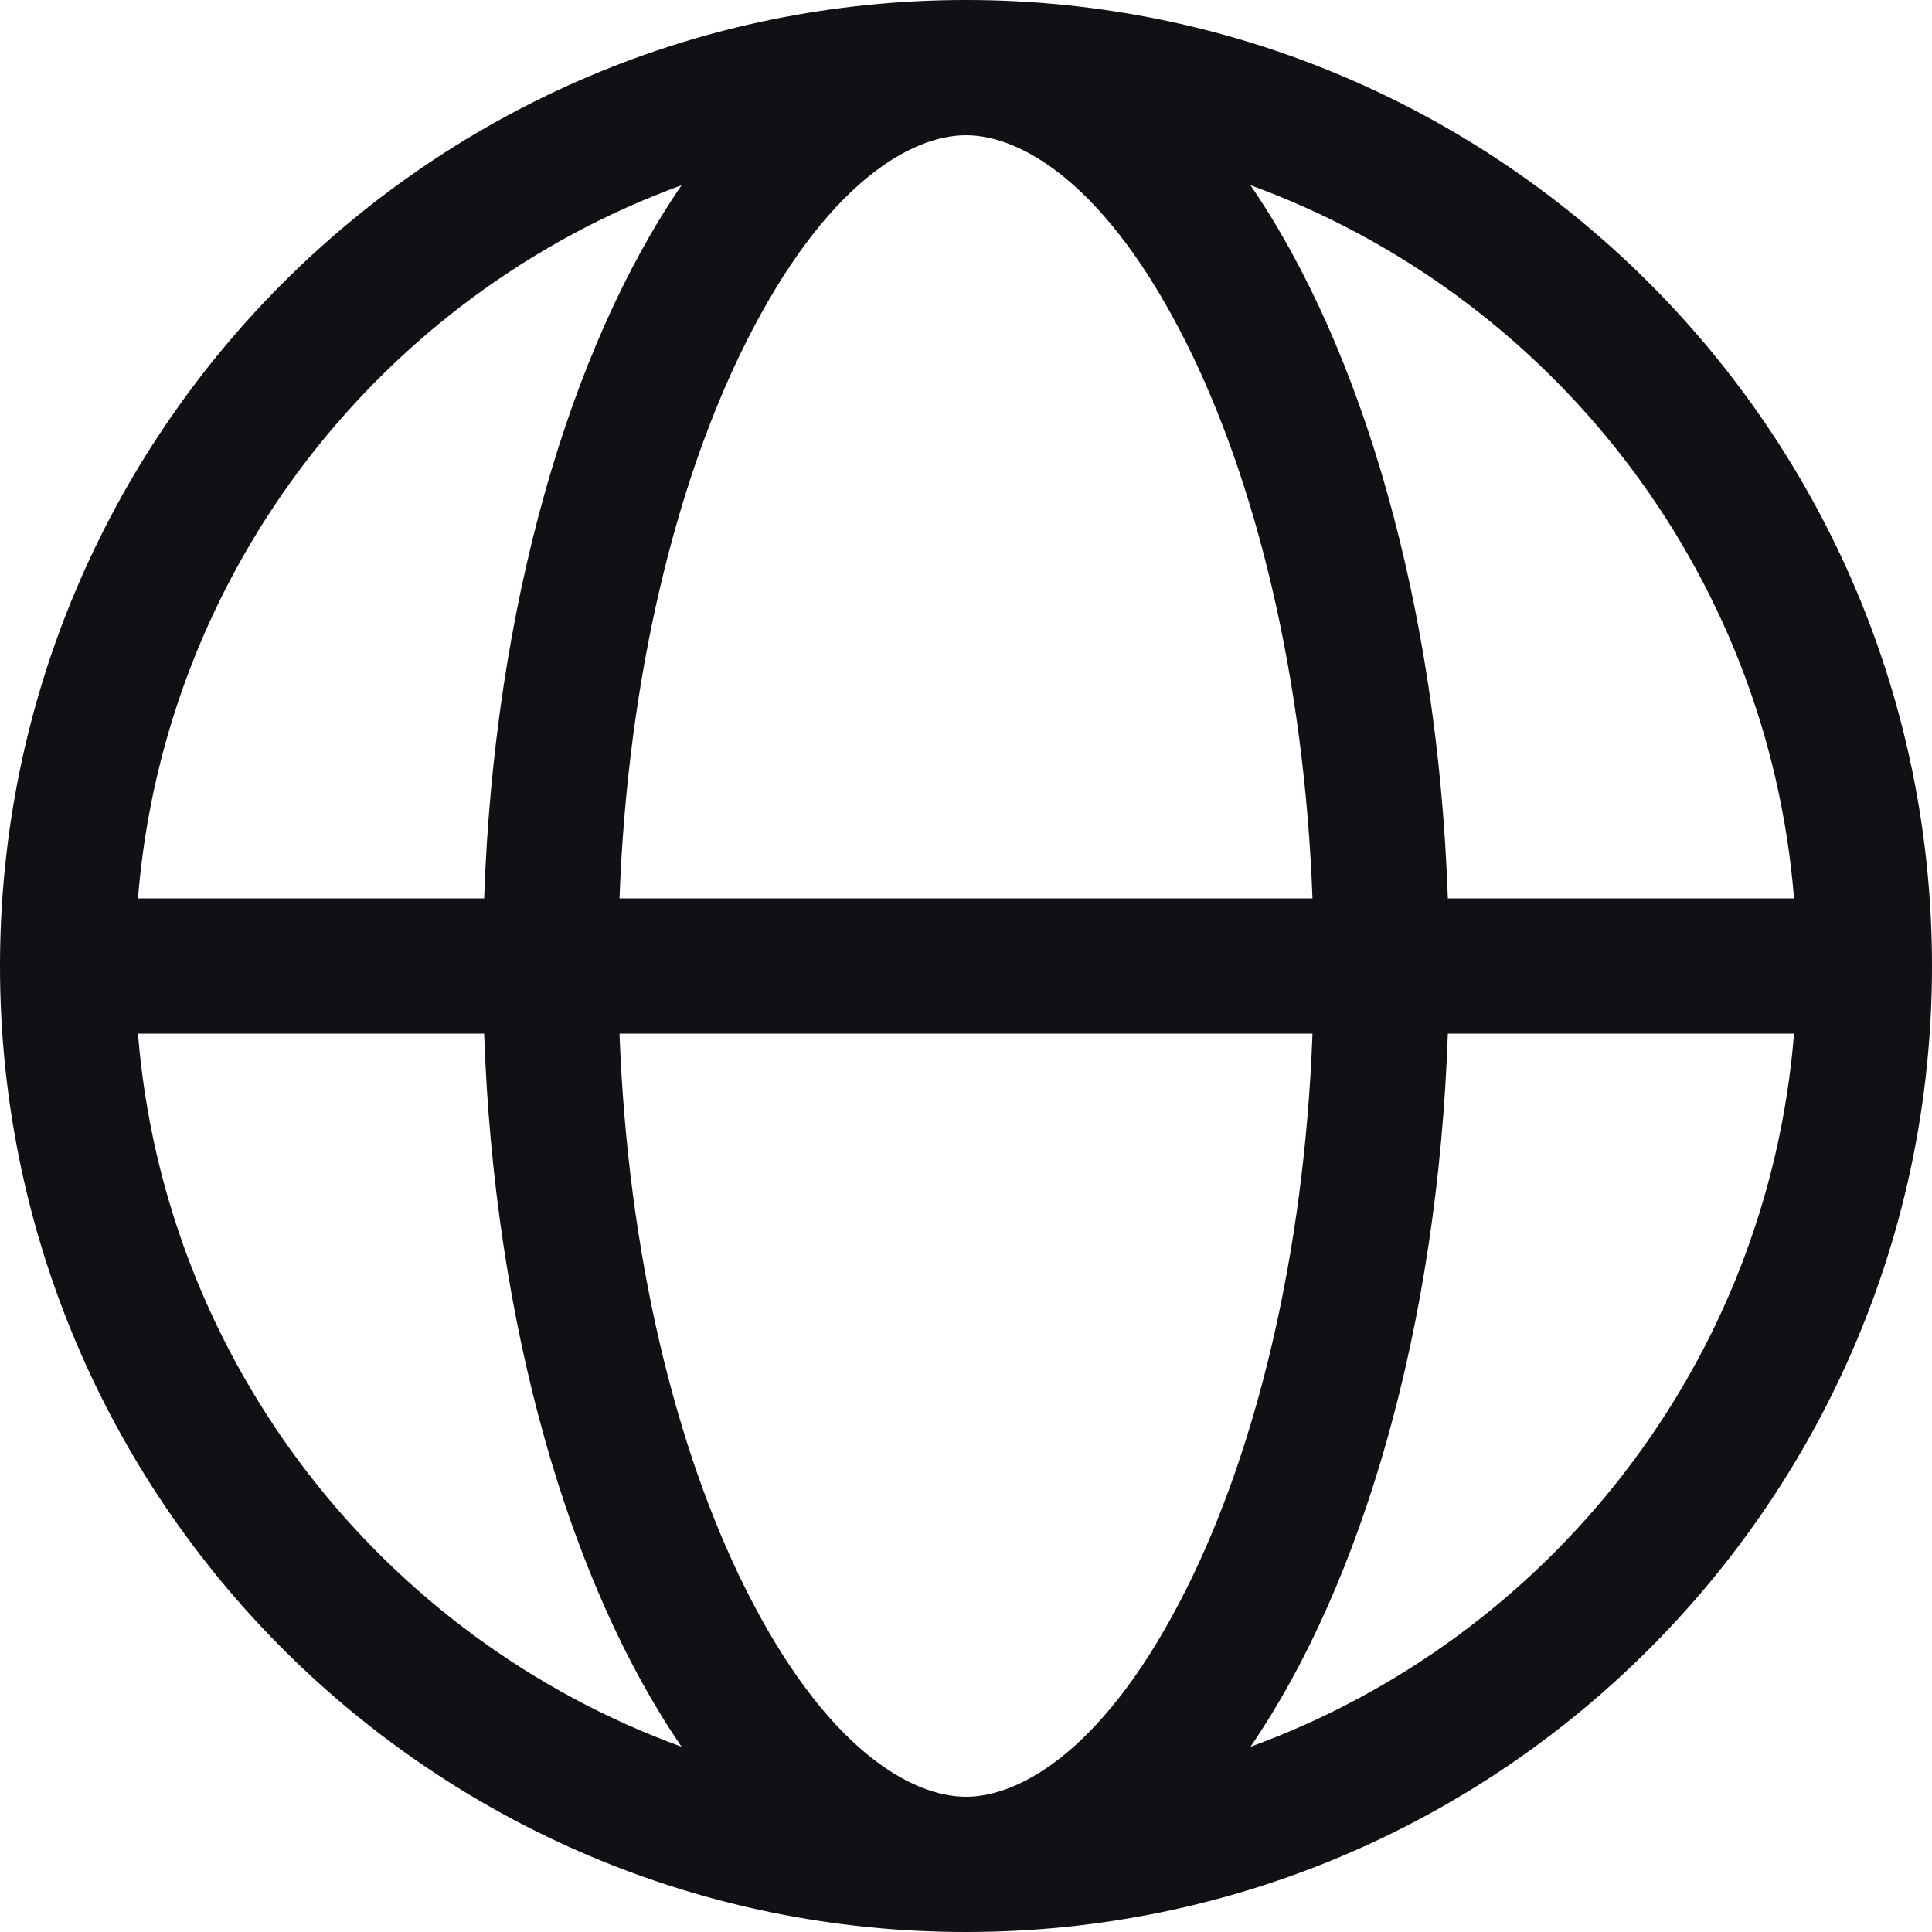
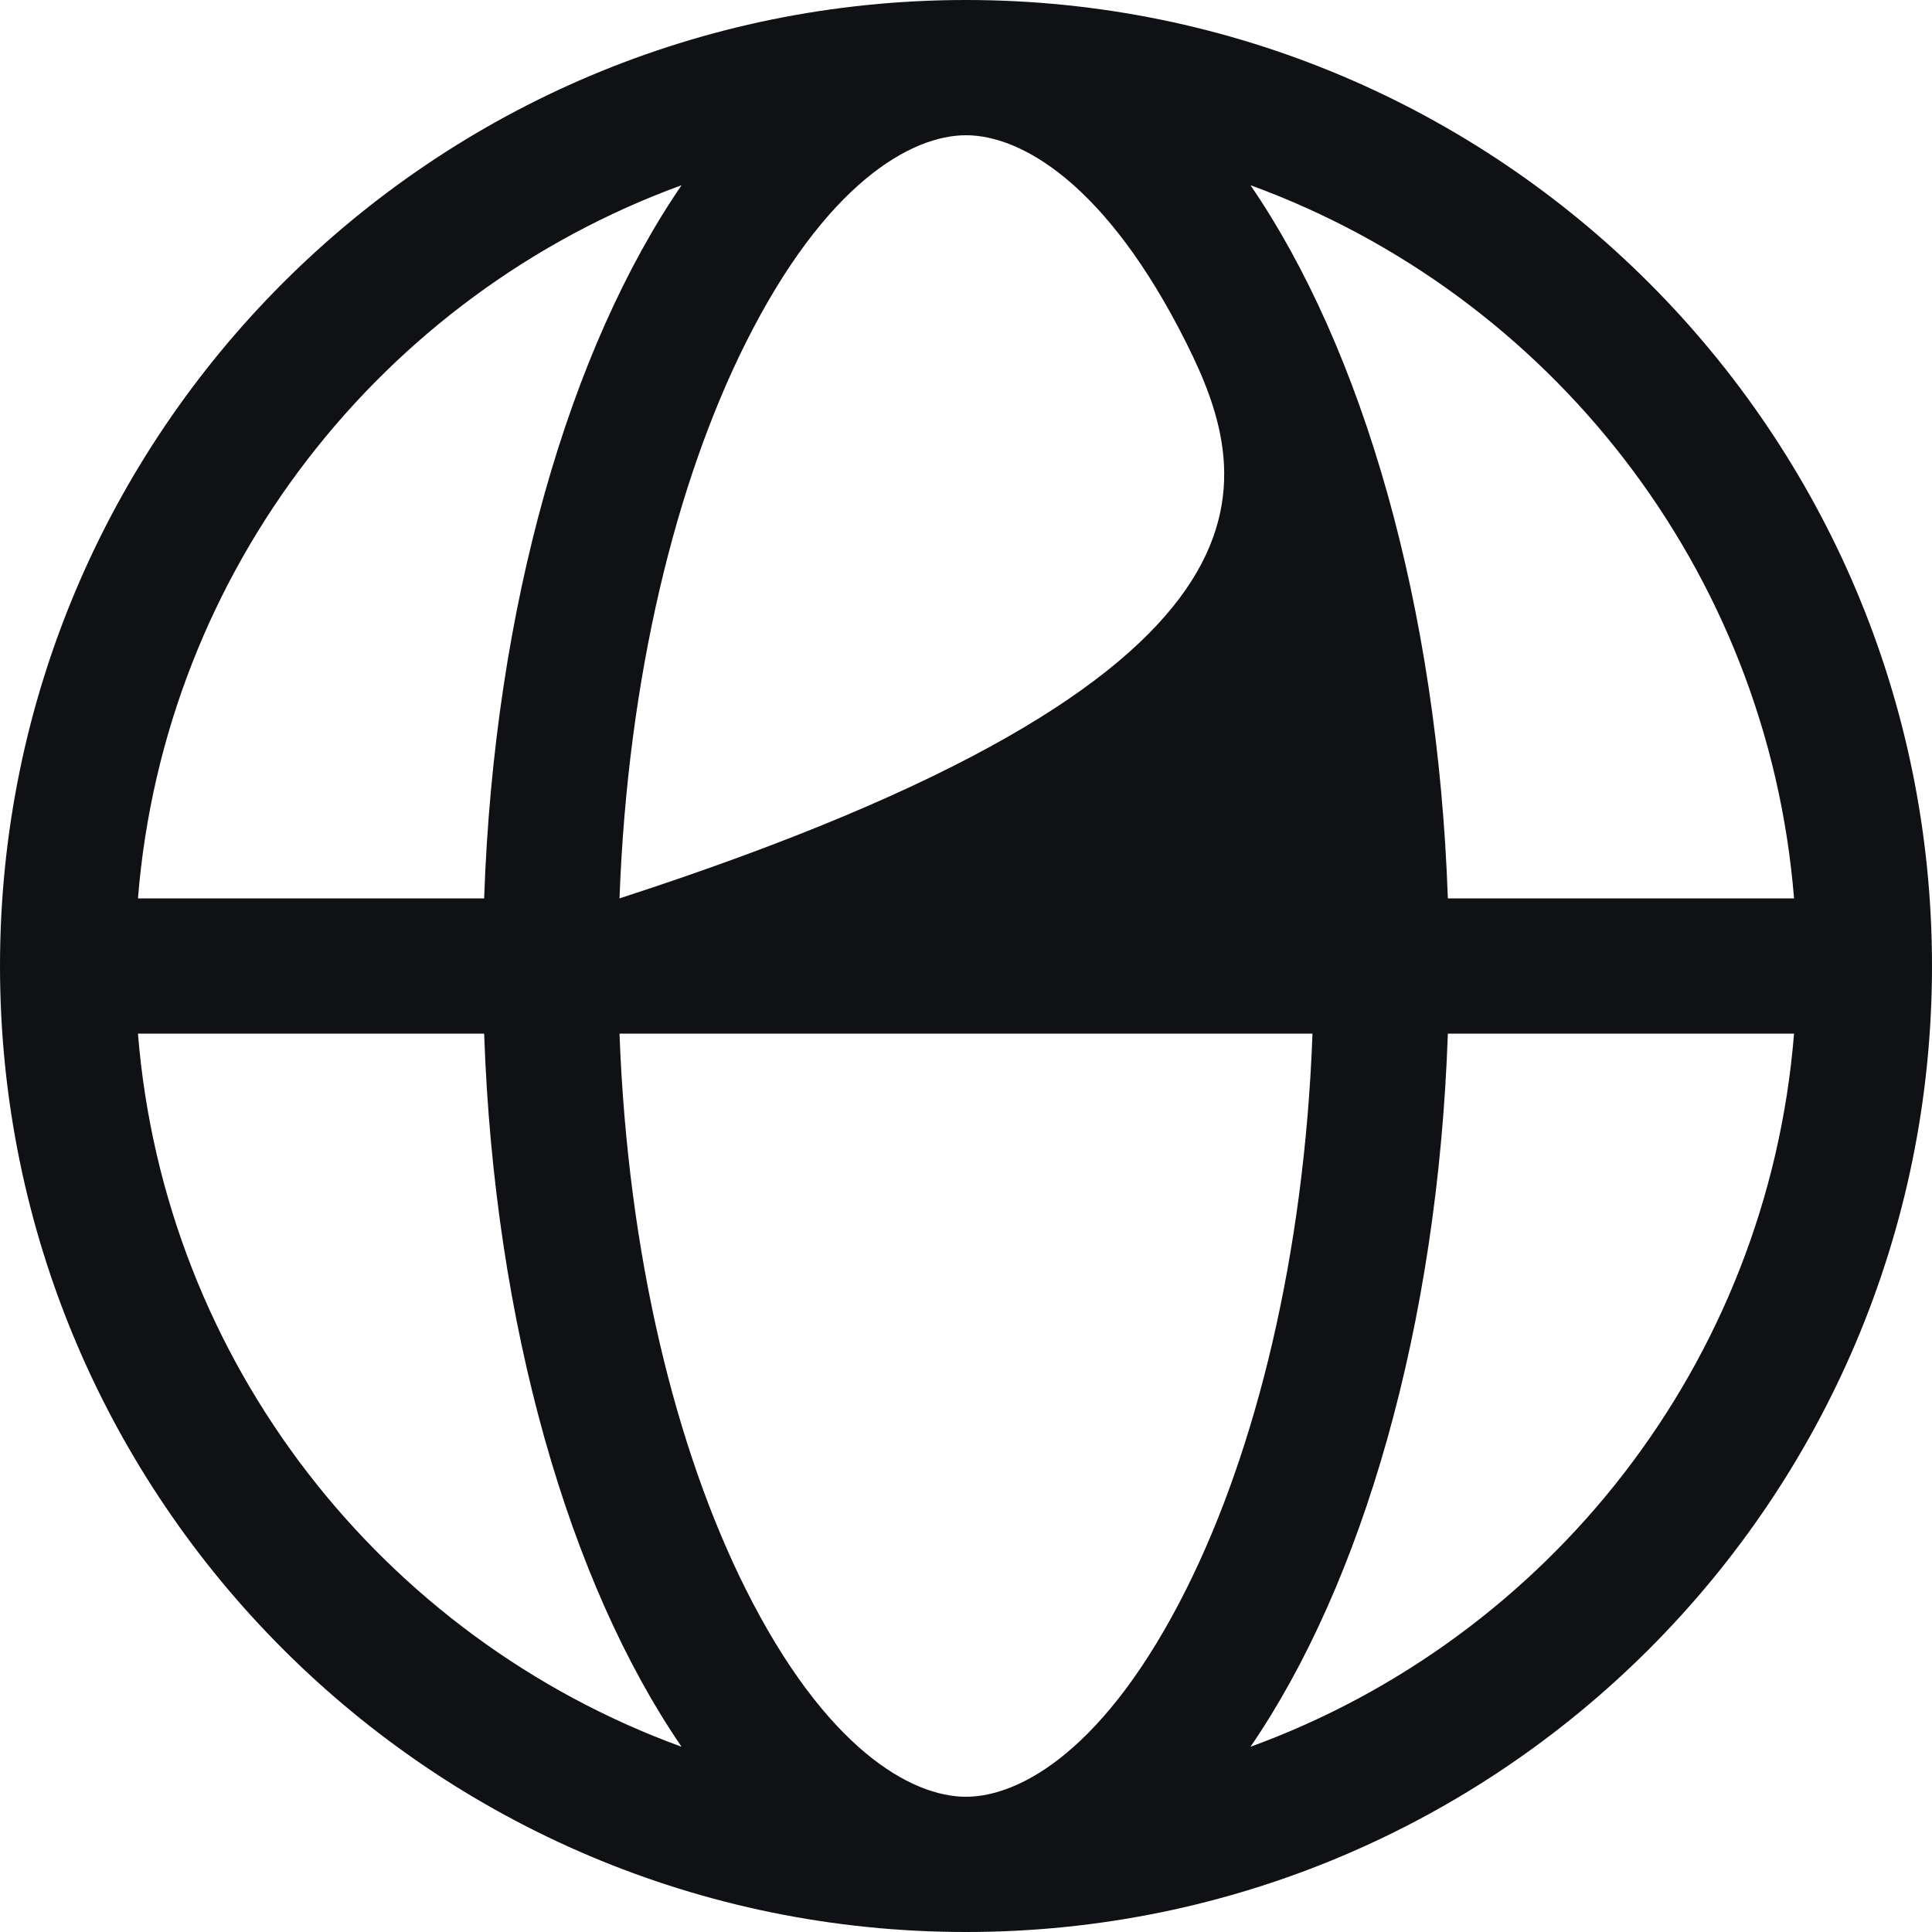
<svg xmlns="http://www.w3.org/2000/svg" width="32" height="32" viewBox="0 0 32 32" fill="none">
-   <path fill-rule="evenodd" clip-rule="evenodd" d="M16 32C24.837 32 32 24.837 32 16C32 7.163 24.837 0 16 0C7.163 0 0 7.163 0 16C0 24.837 7.163 32 16 32ZM16 29.76C15.096 29.76 13.675 28.969 12.347 26.312C11.2 24.018 10.397 20.8 10.261 17.12H21.739C21.603 20.8 20.8 24.018 19.653 26.312C18.325 28.969 16.904 29.76 16 29.76ZM19.653 5.688C18.325 3.031 16.904 2.24 16 2.24C15.096 2.24 13.675 3.031 12.347 5.688C11.2 7.982 10.397 11.2 10.261 14.88L21.739 14.88C21.603 11.2 20.8 7.982 19.653 5.688ZM8.019 14.88H2.285C2.724 9.426 6.344 4.87 11.289 3.068C9.436 5.771 8.187 10.028 8.019 14.88ZM8.019 17.12C8.187 21.972 9.436 26.229 11.289 28.932C6.344 27.131 2.724 22.574 2.285 17.12H8.019ZM29.715 14.88H23.981C23.813 10.028 22.564 5.771 20.712 3.068C25.656 4.87 29.276 9.426 29.715 14.88ZM29.715 17.12H23.981C23.813 21.972 22.564 26.229 20.712 28.932C25.656 27.131 29.276 22.574 29.715 17.12Z" fill="#0F1114" />
+   <path fill-rule="evenodd" clip-rule="evenodd" d="M16 32C24.837 32 32 24.837 32 16C32 7.163 24.837 0 16 0C7.163 0 0 7.163 0 16C0 24.837 7.163 32 16 32ZM16 29.76C15.096 29.76 13.675 28.969 12.347 26.312C11.2 24.018 10.397 20.8 10.261 17.12H21.739C21.603 20.8 20.8 24.018 19.653 26.312C18.325 28.969 16.904 29.76 16 29.76ZM19.653 5.688C18.325 3.031 16.904 2.24 16 2.24C15.096 2.24 13.675 3.031 12.347 5.688C11.2 7.982 10.397 11.2 10.261 14.88C21.603 11.2 20.8 7.982 19.653 5.688ZM8.019 14.88H2.285C2.724 9.426 6.344 4.87 11.289 3.068C9.436 5.771 8.187 10.028 8.019 14.88ZM8.019 17.12C8.187 21.972 9.436 26.229 11.289 28.932C6.344 27.131 2.724 22.574 2.285 17.12H8.019ZM29.715 14.88H23.981C23.813 10.028 22.564 5.771 20.712 3.068C25.656 4.87 29.276 9.426 29.715 14.88ZM29.715 17.12H23.981C23.813 21.972 22.564 26.229 20.712 28.932C25.656 27.131 29.276 22.574 29.715 17.12Z" fill="#0F1114" />
</svg>